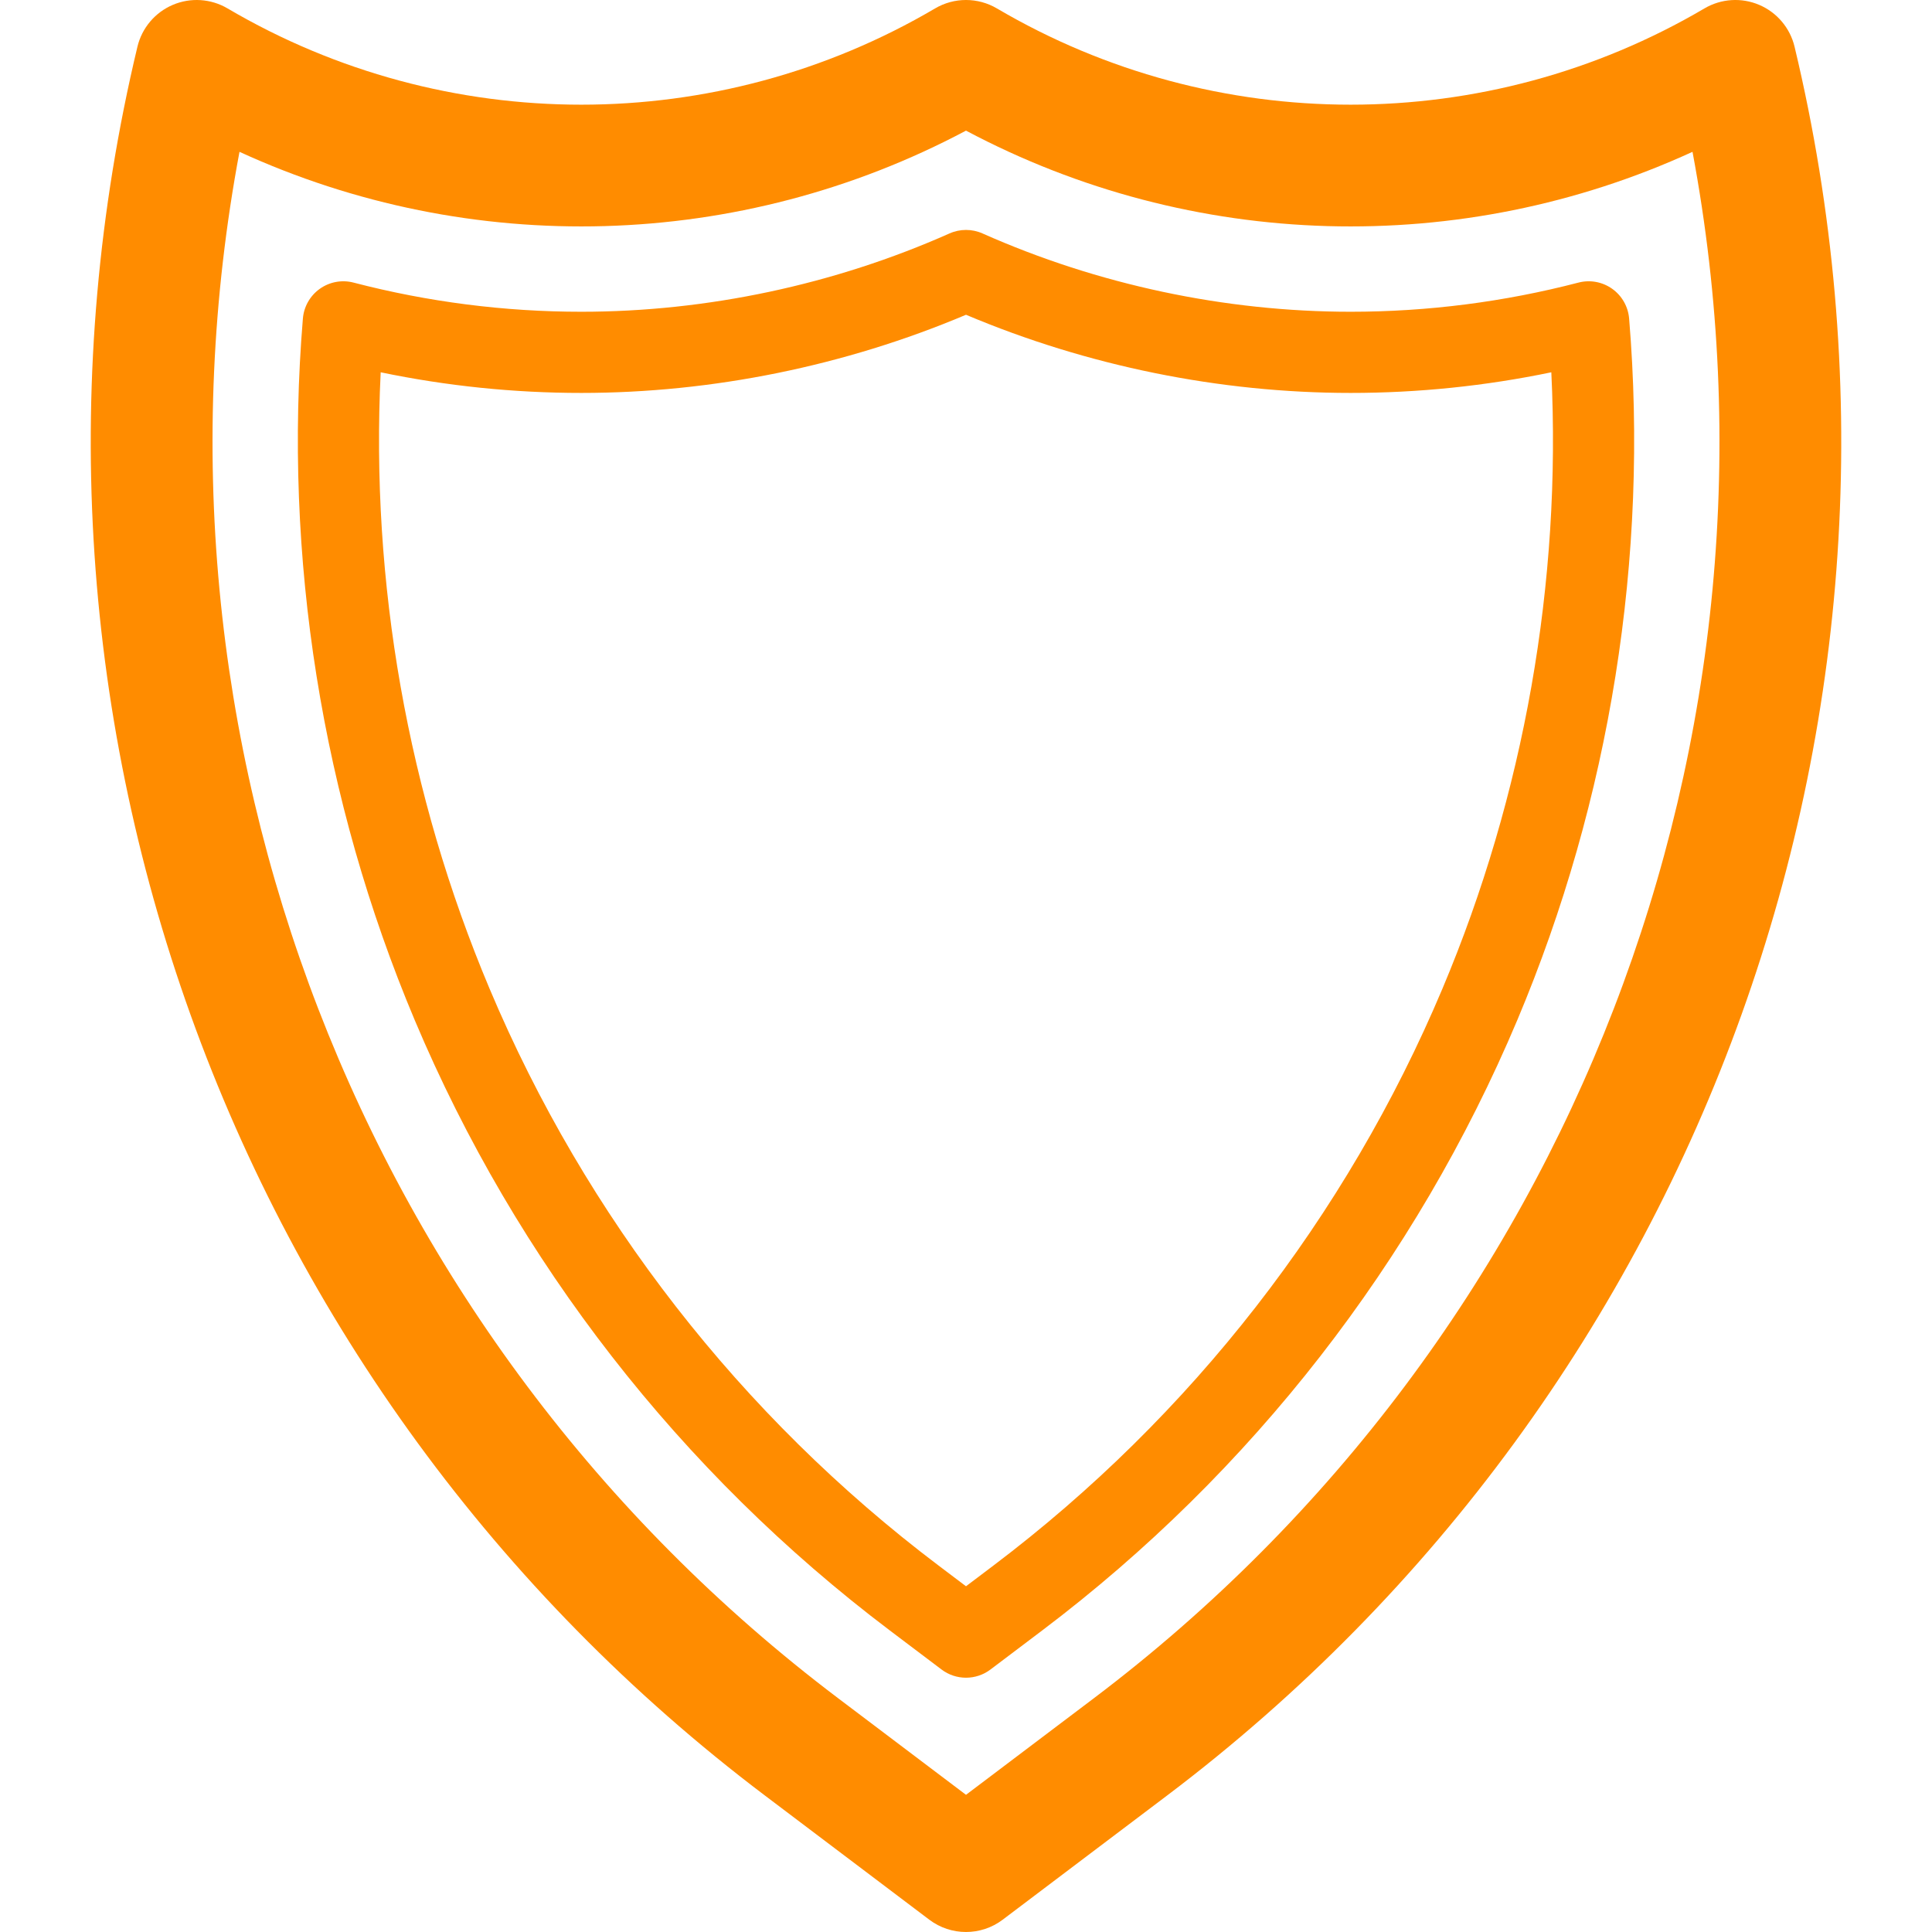
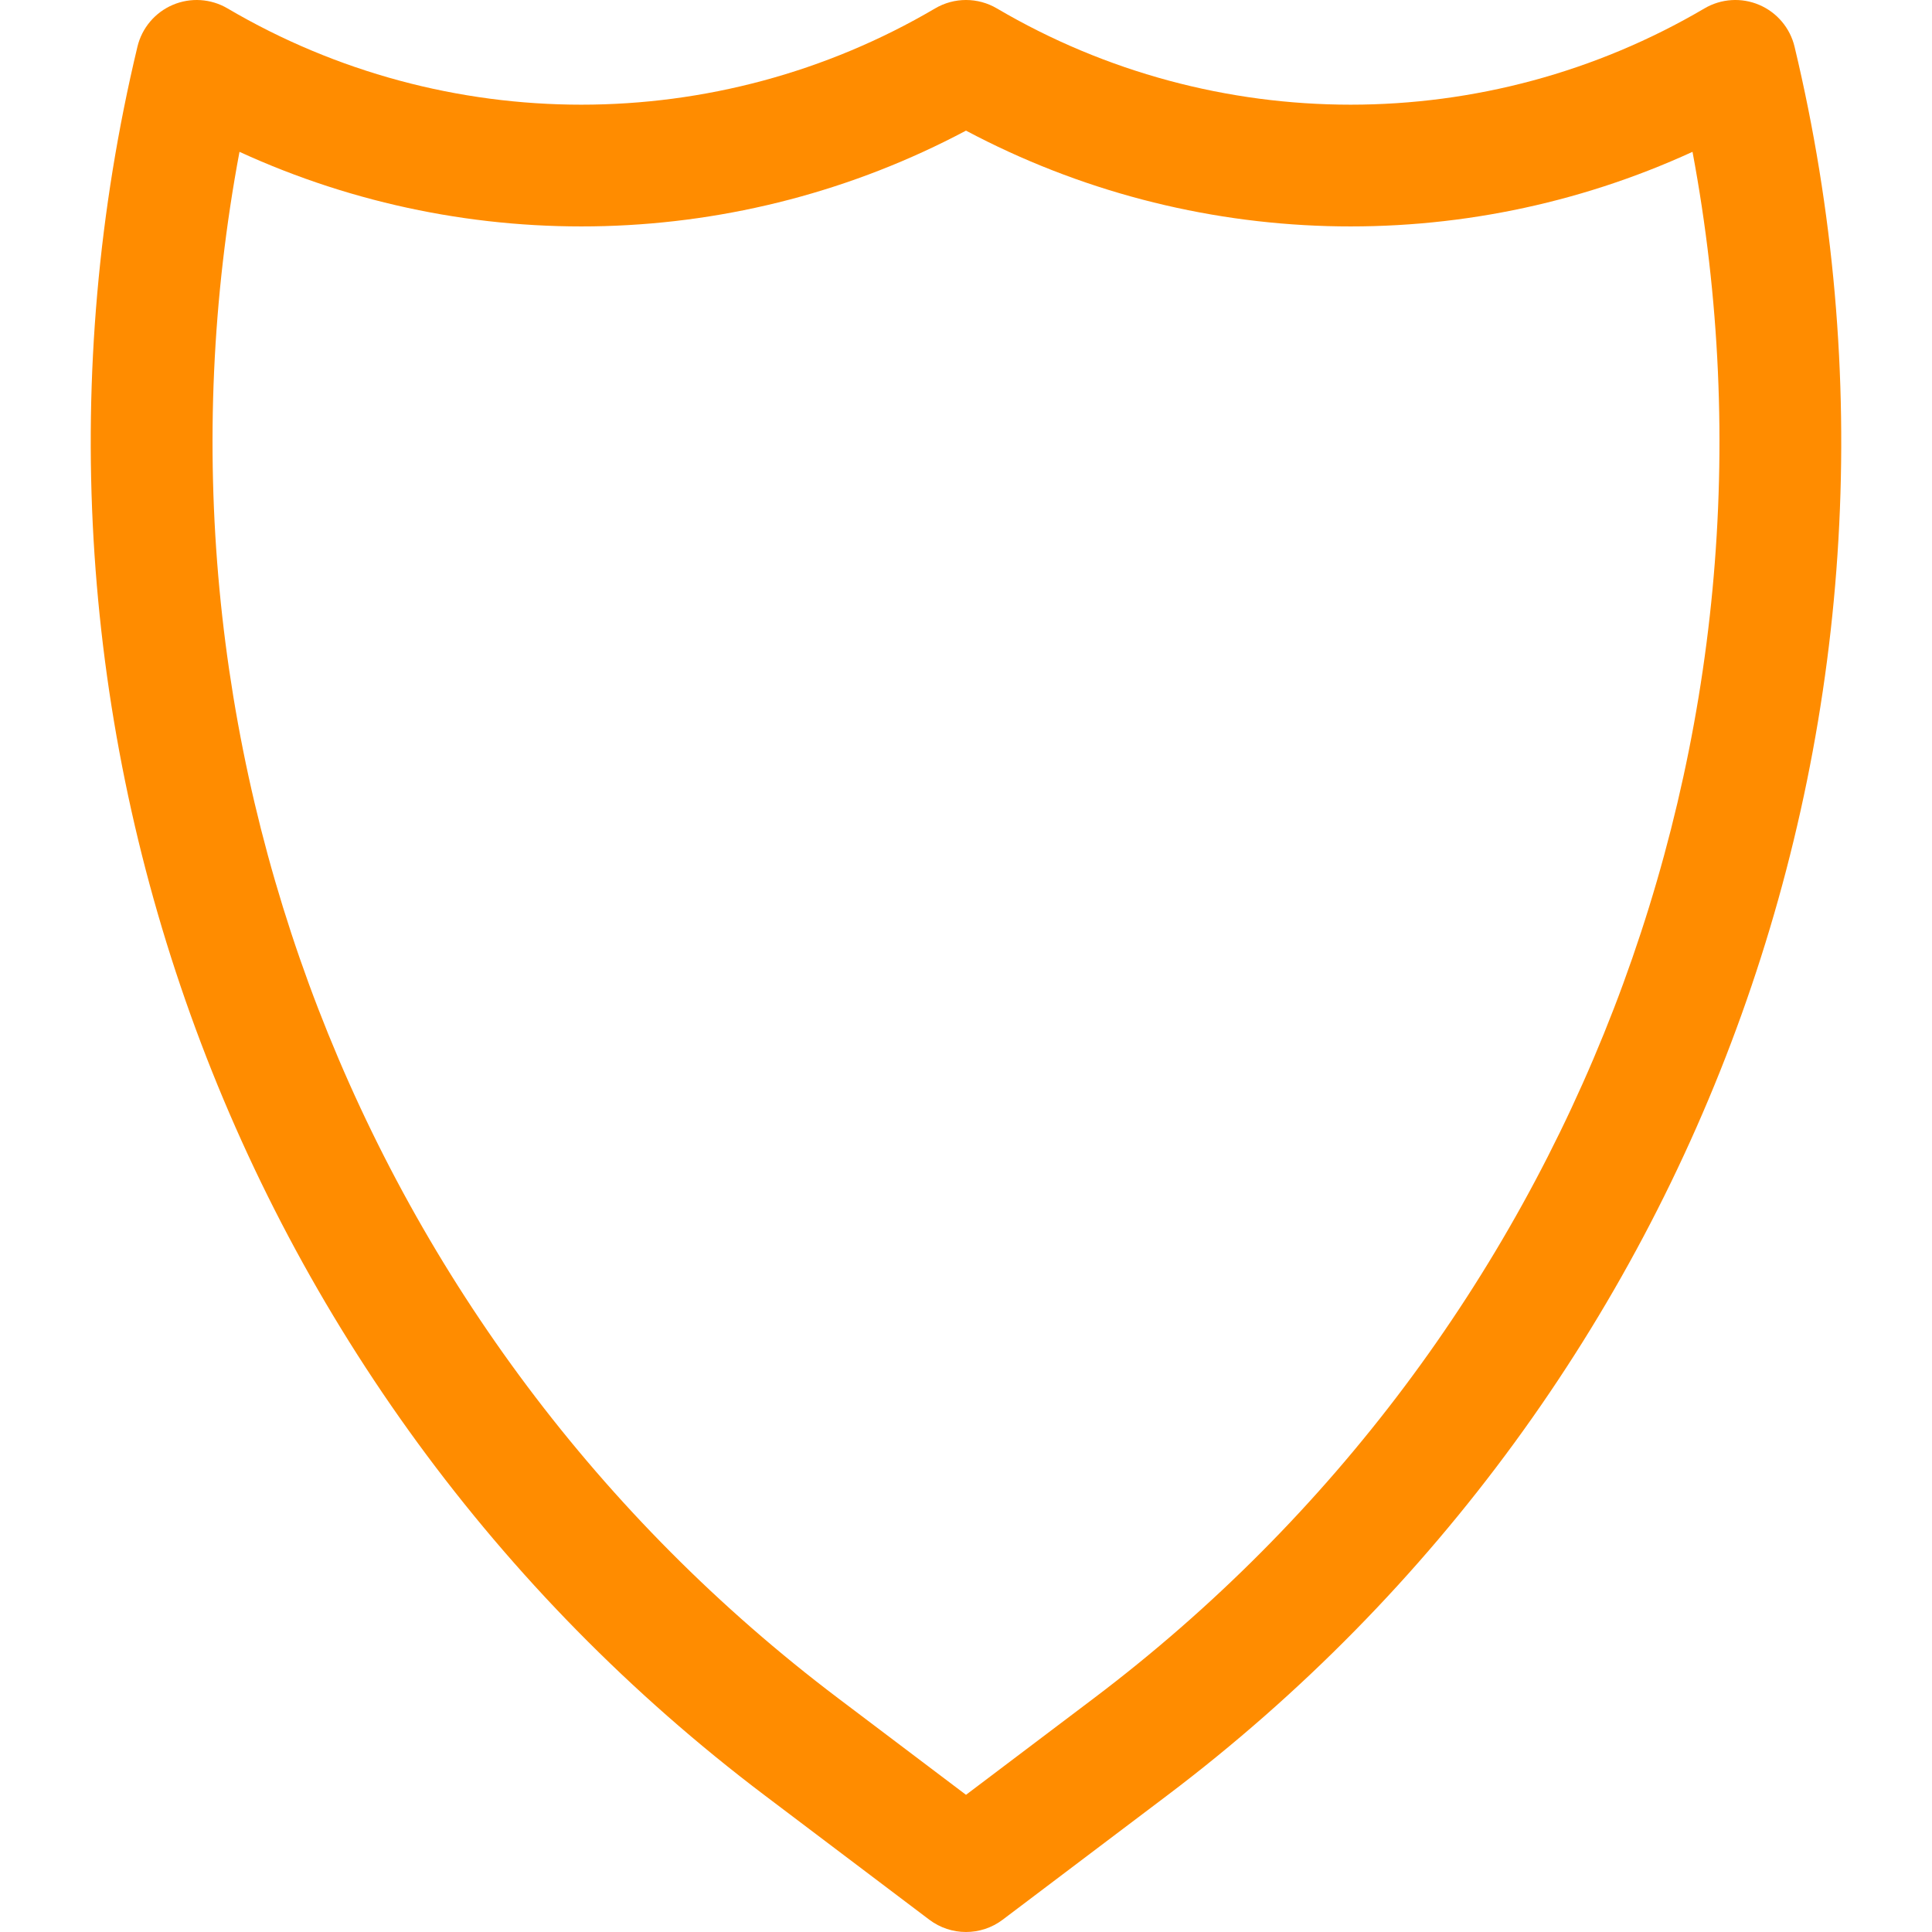
<svg xmlns="http://www.w3.org/2000/svg" version="1.1" width="800px" height="800px">
  <svg fill="#FF8C00" height="800px" width="800px" version="1.1" id="SvgjsSvg1000" viewBox="0 0 476 476" xml:space="preserve">
    <g>
      <path d="M442.138,11.508c-1.107-4.625-4.342-8.45-8.718-10.312s-9.375-1.537-13.476,0.875c-53.767,31.626-120.569,31.628-174.34,0   c-4.692-2.762-10.516-2.762-15.21,0c-53.768,31.627-120.571,31.627-174.339,0c-4.099-2.412-9.099-2.734-13.475-0.875   c-4.376,1.861-7.611,5.687-8.718,10.312C-4.815,173.094,55.859,342.213,188.436,442.359l40.522,30.61   c2.675,2.021,5.857,3.031,9.041,3.031c3.183,0,6.367-1.011,9.042-3.031l40.522-30.61   C420.141,342.213,480.815,173.094,442.138,11.508z M269.482,418.421L238,442.201l-31.481-23.78   C88.624,329.366,31.987,181.539,59.004,37.407C115.969,63.545,182.278,61.805,238,32.185c55.724,29.62,122.03,31.361,178.996,5.222   C444.013,181.539,387.376,329.366,269.482,418.421z" />
-       <path d="M397.194,71.145c-2.409-1.708-5.451-2.265-8.304-1.519c-18.303,4.766-37.182,7.183-56.114,7.183   c-30.958,0-62.325-6.672-90.712-19.296c-2.588-1.15-5.54-1.15-8.127,0c-28.386,12.624-59.753,19.296-90.711,19.296   c-18.933,0-37.813-2.417-56.115-7.183c-2.857-0.745-5.896-0.188-8.303,1.519s-3.938,4.391-4.183,7.332   c-4.871,58.737,4.658,118.513,27.557,172.864c25.044,59.444,65.5,111.425,116.995,150.323l12.797,9.666   c1.783,1.347,3.905,2.021,6.027,2.021s4.244-0.674,6.027-2.021l12.796-9.666c51.496-38.899,91.952-90.881,116.996-150.323   c22.898-54.352,32.428-114.127,27.557-172.864C401.132,75.535,399.602,72.852,397.194,71.145z M355.388,243.575   c-23.678,56.202-61.93,105.351-110.619,142.13L238,390.819l-6.77-5.113c-48.688-36.778-86.94-85.926-110.619-142.13   c-20.146-47.818-29.348-100.077-26.819-151.852c16.242,3.377,32.819,5.085,49.433,5.085c32.266,0,64.934-6.648,94.775-19.259   c29.842,12.61,62.51,19.259,94.775,19.259c16.613,0,33.19-1.708,49.433-5.085C384.737,143.498,375.535,195.757,355.388,243.575z" />
    </g>
  </svg>
  <style>@media (prefers-color-scheme: light) { :root { filter: none; } }
</style>
</svg>